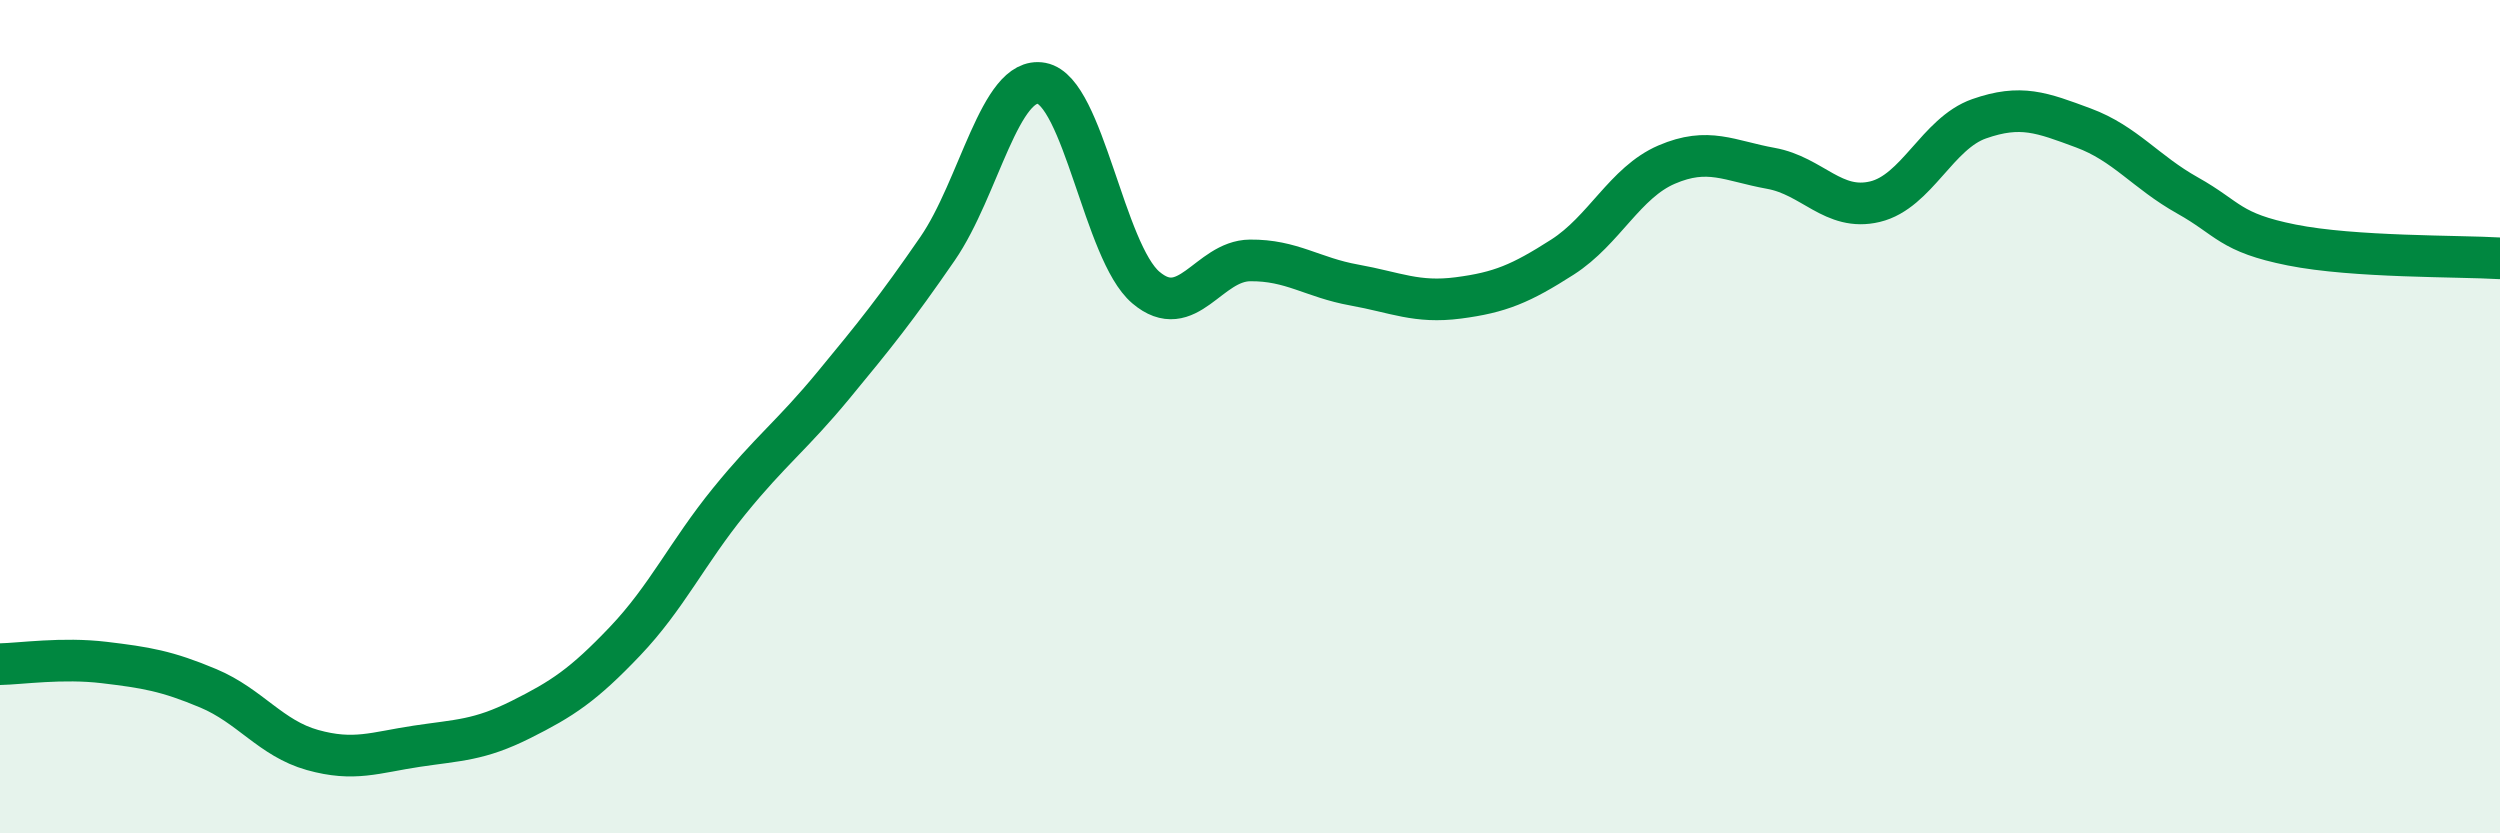
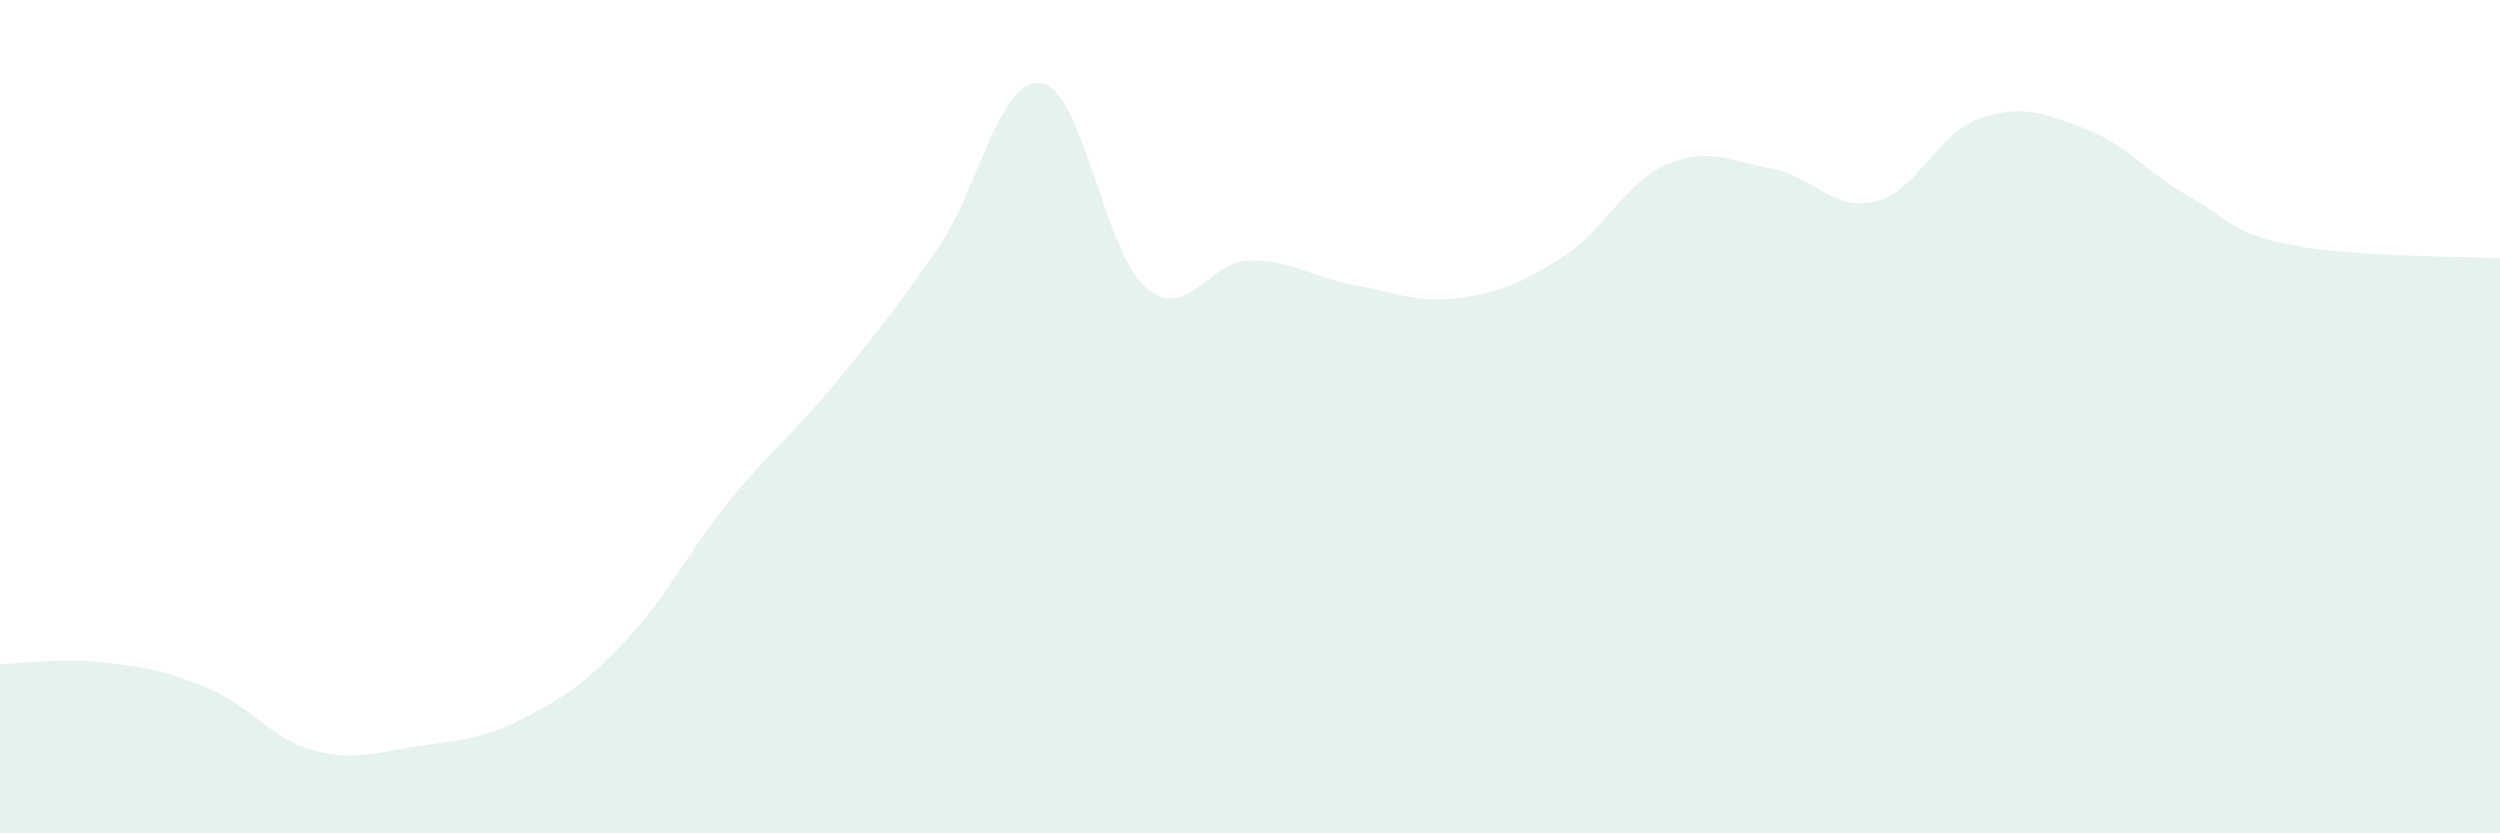
<svg xmlns="http://www.w3.org/2000/svg" width="60" height="20" viewBox="0 0 60 20">
  <path d="M 0,15.94 C 0.5,15.93 1.5,15.78 2.5,15.9 C 3.5,16.02 4,16.1 5,16.52 C 6,16.94 6.5,17.72 7.5,18 C 8.5,18.28 9,18.06 10,17.91 C 11,17.76 11.5,17.77 12.5,17.27 C 13.5,16.77 14,16.44 15,15.39 C 16,14.34 16.5,13.26 17.5,12.03 C 18.5,10.8 19,10.46 20,9.25 C 21,8.04 21.5,7.42 22.5,5.97 C 23.5,4.52 24,1.81 25,2 C 26,2.19 26.5,6.05 27.5,6.9 C 28.5,7.75 29,6.26 30,6.25 C 31,6.24 31.5,6.66 32.5,6.84 C 33.5,7.02 34,7.28 35,7.15 C 36,7.02 36.5,6.81 37.5,6.17 C 38.5,5.53 39,4.38 40,3.95 C 41,3.52 41.5,3.86 42.5,4.04 C 43.5,4.22 44,5.08 45,4.84 C 46,4.6 46.5,3.2 47.5,2.85 C 48.5,2.5 49,2.7 50,3.07 C 51,3.44 51.5,4.13 52.5,4.69 C 53.5,5.25 53.5,5.58 55,5.88 C 56.5,6.18 59,6.14 60,6.2L60 20L0 20Z" fill="#008740" opacity="0.1" stroke-linecap="round" stroke-linejoin="round" />
-   <path d="M 0,15.94 C 0.5,15.93 1.5,15.78 2.5,15.9 C 3.5,16.02 4,16.1 5,16.52 C 6,16.94 6.5,17.72 7.5,18 C 8.5,18.28 9,18.06 10,17.91 C 11,17.76 11.5,17.77 12.5,17.27 C 13.5,16.77 14,16.44 15,15.39 C 16,14.34 16.5,13.26 17.5,12.03 C 18.5,10.8 19,10.46 20,9.25 C 21,8.04 21.5,7.42 22.5,5.97 C 23.5,4.52 24,1.81 25,2 C 26,2.19 26.5,6.05 27.5,6.9 C 28.5,7.75 29,6.26 30,6.25 C 31,6.24 31.5,6.66 32.5,6.84 C 33.5,7.02 34,7.28 35,7.15 C 36,7.02 36.5,6.81 37.5,6.17 C 38.5,5.53 39,4.38 40,3.95 C 41,3.52 41.5,3.86 42.5,4.04 C 43.5,4.22 44,5.08 45,4.84 C 46,4.6 46.5,3.2 47.5,2.85 C 48.5,2.5 49,2.7 50,3.07 C 51,3.44 51.5,4.13 52.5,4.69 C 53.5,5.25 53.5,5.58 55,5.88 C 56.5,6.18 59,6.14 60,6.2" stroke="#008740" stroke-width="1" fill="none" stroke-linecap="round" stroke-linejoin="round" />
</svg>